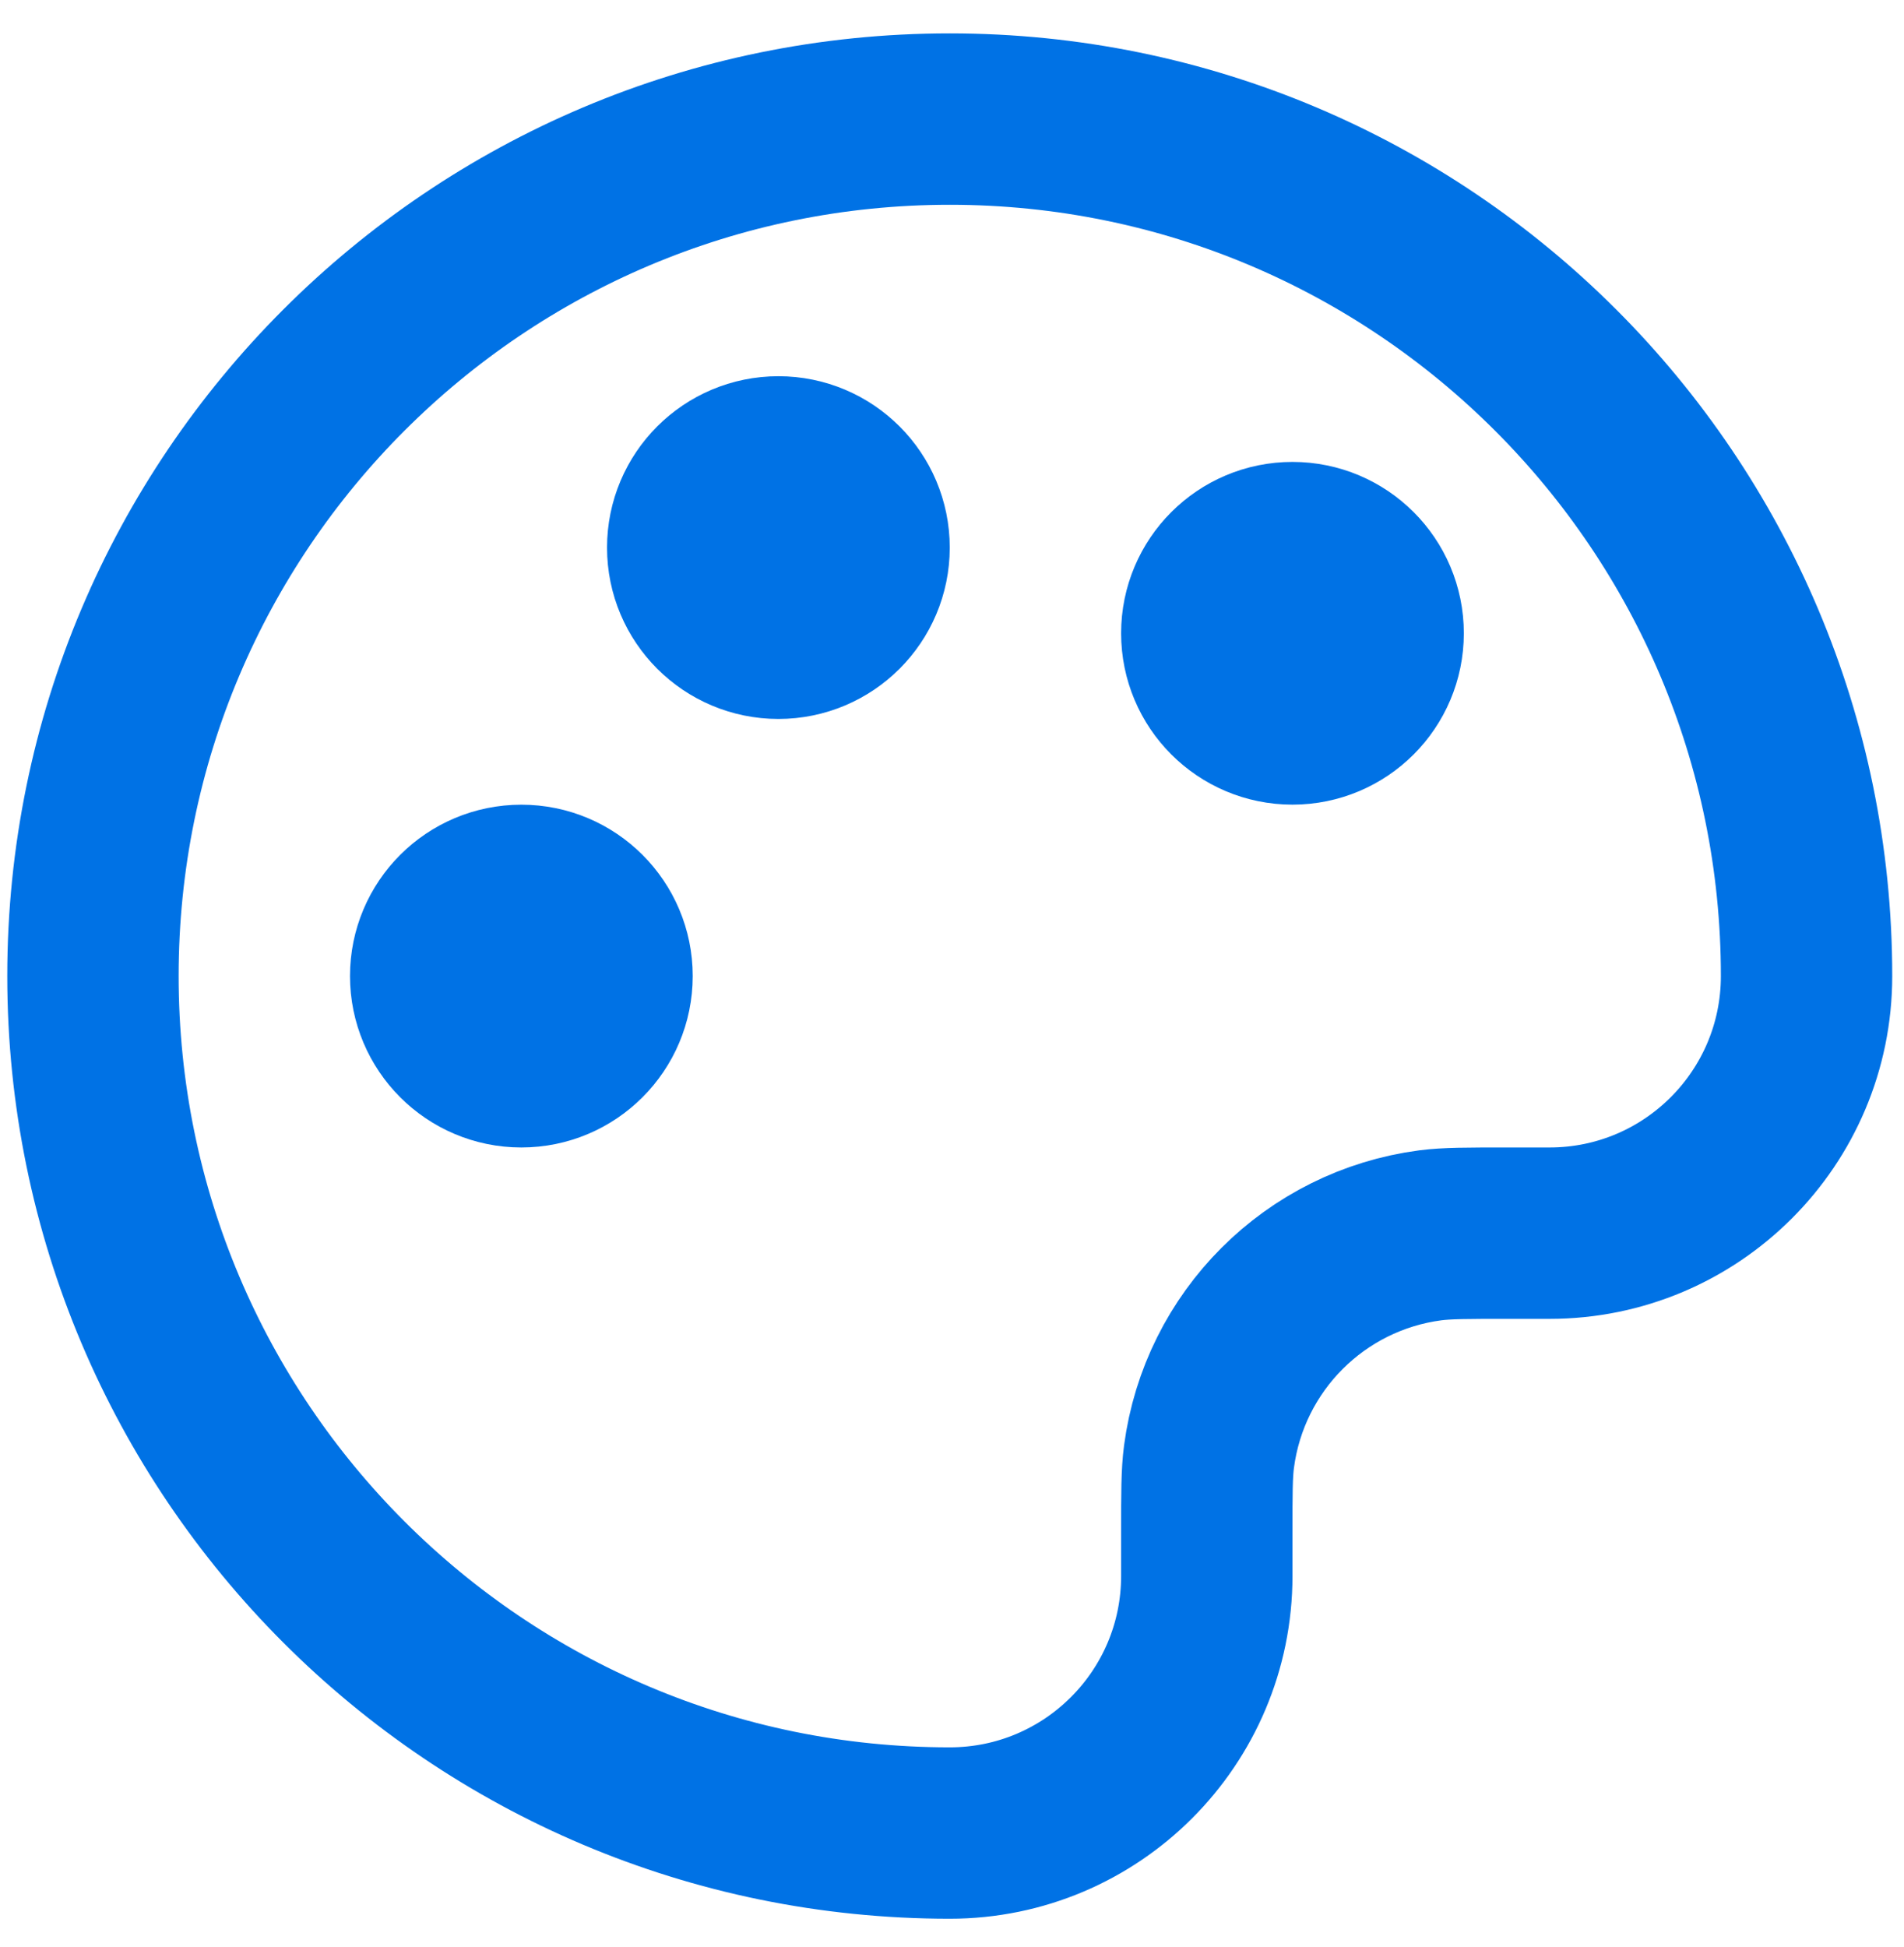
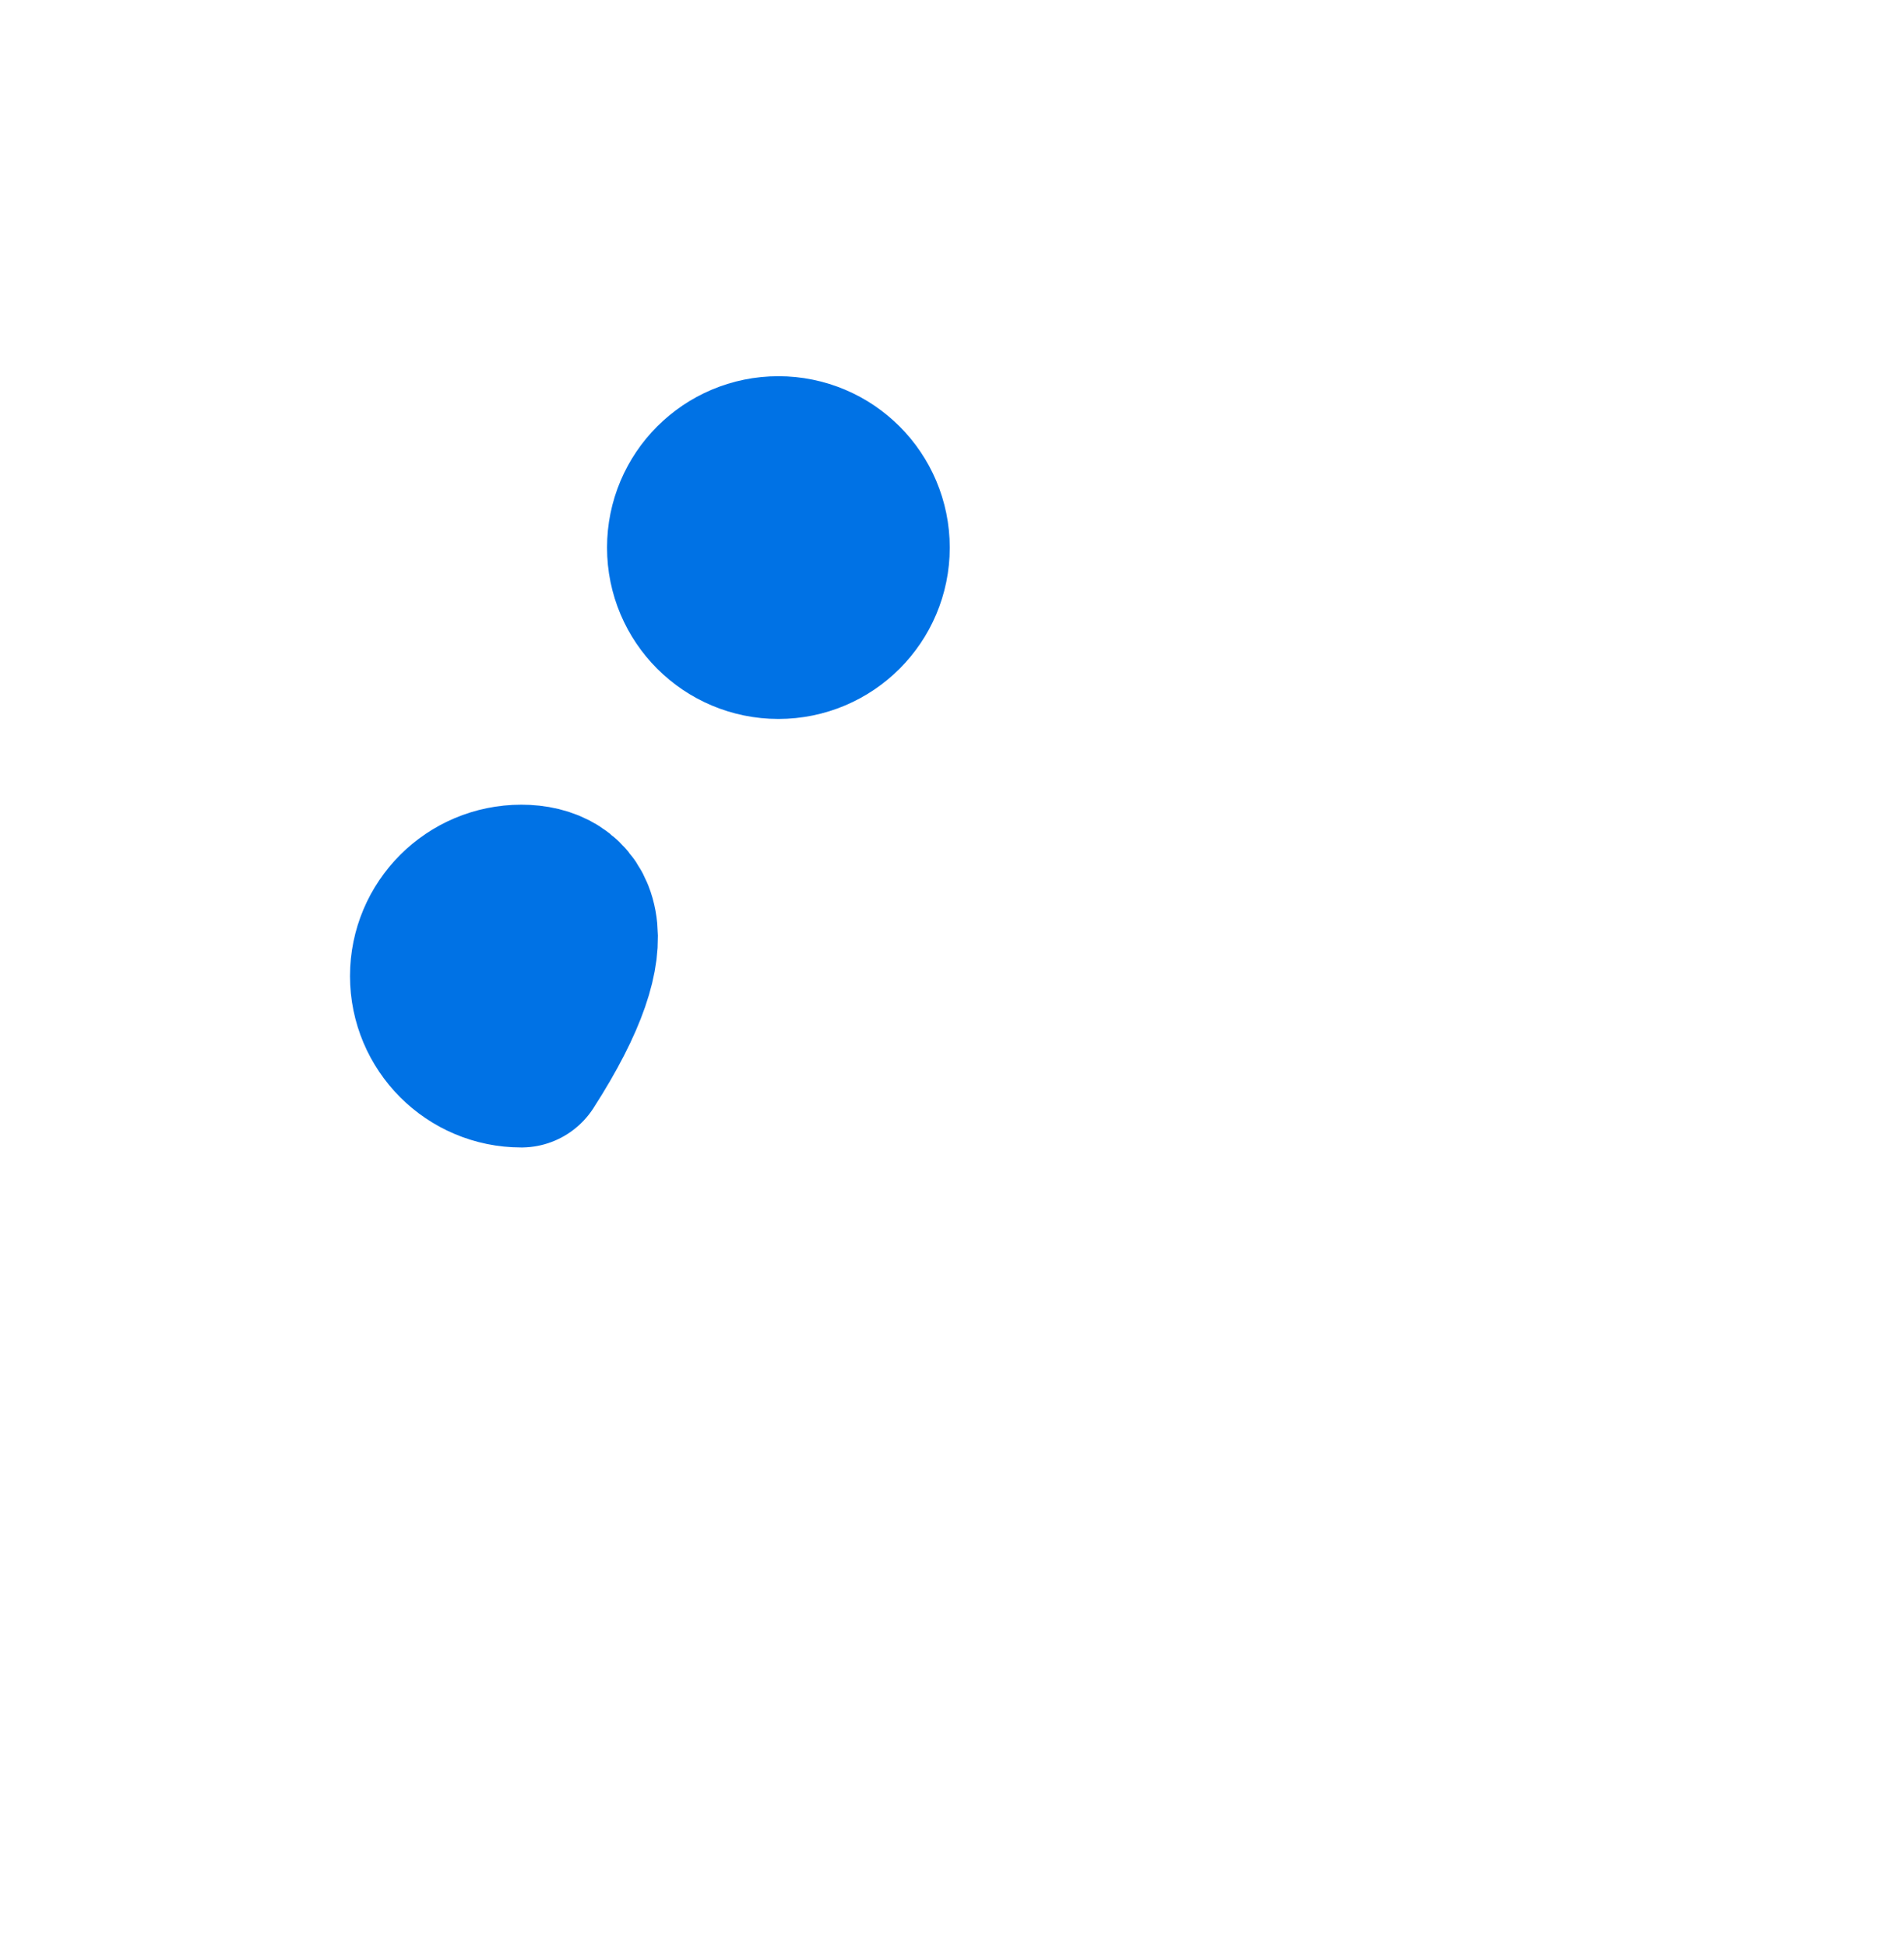
<svg xmlns="http://www.w3.org/2000/svg" width="45" height="46" viewBox="0 0 45 46" fill="none">
-   <path d="M2.197 23.064C2.197 34.248 11.263 43.315 22.447 43.315C25.802 43.315 28.522 40.595 28.522 37.239V36.227C28.522 35.286 28.522 34.816 28.574 34.422C28.933 31.695 31.078 29.55 33.804 29.191C34.199 29.14 34.669 29.14 35.609 29.14H36.622C39.977 29.14 42.697 26.42 42.697 23.064C42.697 11.881 33.631 2.814 22.447 2.814C11.263 2.814 2.197 11.881 2.197 23.064Z" stroke="#0072E5" stroke-width="4.05" stroke-linecap="round" stroke-linejoin="round" />
-   <path d="M12.322 25.09C13.44 25.09 14.347 24.183 14.347 23.064C14.347 21.946 13.44 21.04 12.322 21.04C11.204 21.04 10.297 21.946 10.297 23.064C10.297 24.183 11.204 25.09 12.322 25.09Z" stroke="#0072E5" stroke-width="4.05" stroke-linecap="round" stroke-linejoin="round" />
-   <path d="M30.547 16.989C31.665 16.989 32.572 16.083 32.572 14.964C32.572 13.846 31.665 12.94 30.547 12.94C29.429 12.94 28.522 13.846 28.522 14.964C28.522 16.083 29.429 16.989 30.547 16.989Z" stroke="#0072E5" stroke-width="4.05" stroke-linecap="round" stroke-linejoin="round" />
+   <path d="M12.322 25.09C14.347 21.946 13.44 21.04 12.322 21.04C11.204 21.04 10.297 21.946 10.297 23.064C10.297 24.183 11.204 25.09 12.322 25.09Z" stroke="#0072E5" stroke-width="4.05" stroke-linecap="round" stroke-linejoin="round" />
  <path d="M18.397 14.964C19.515 14.964 20.422 14.058 20.422 12.94C20.422 11.821 19.515 10.915 18.397 10.915C17.279 10.915 16.372 11.821 16.372 12.94C16.372 14.058 17.279 14.964 18.397 14.964Z" stroke="#0072E5" stroke-width="4.05" stroke-linecap="round" stroke-linejoin="round" />
</svg>